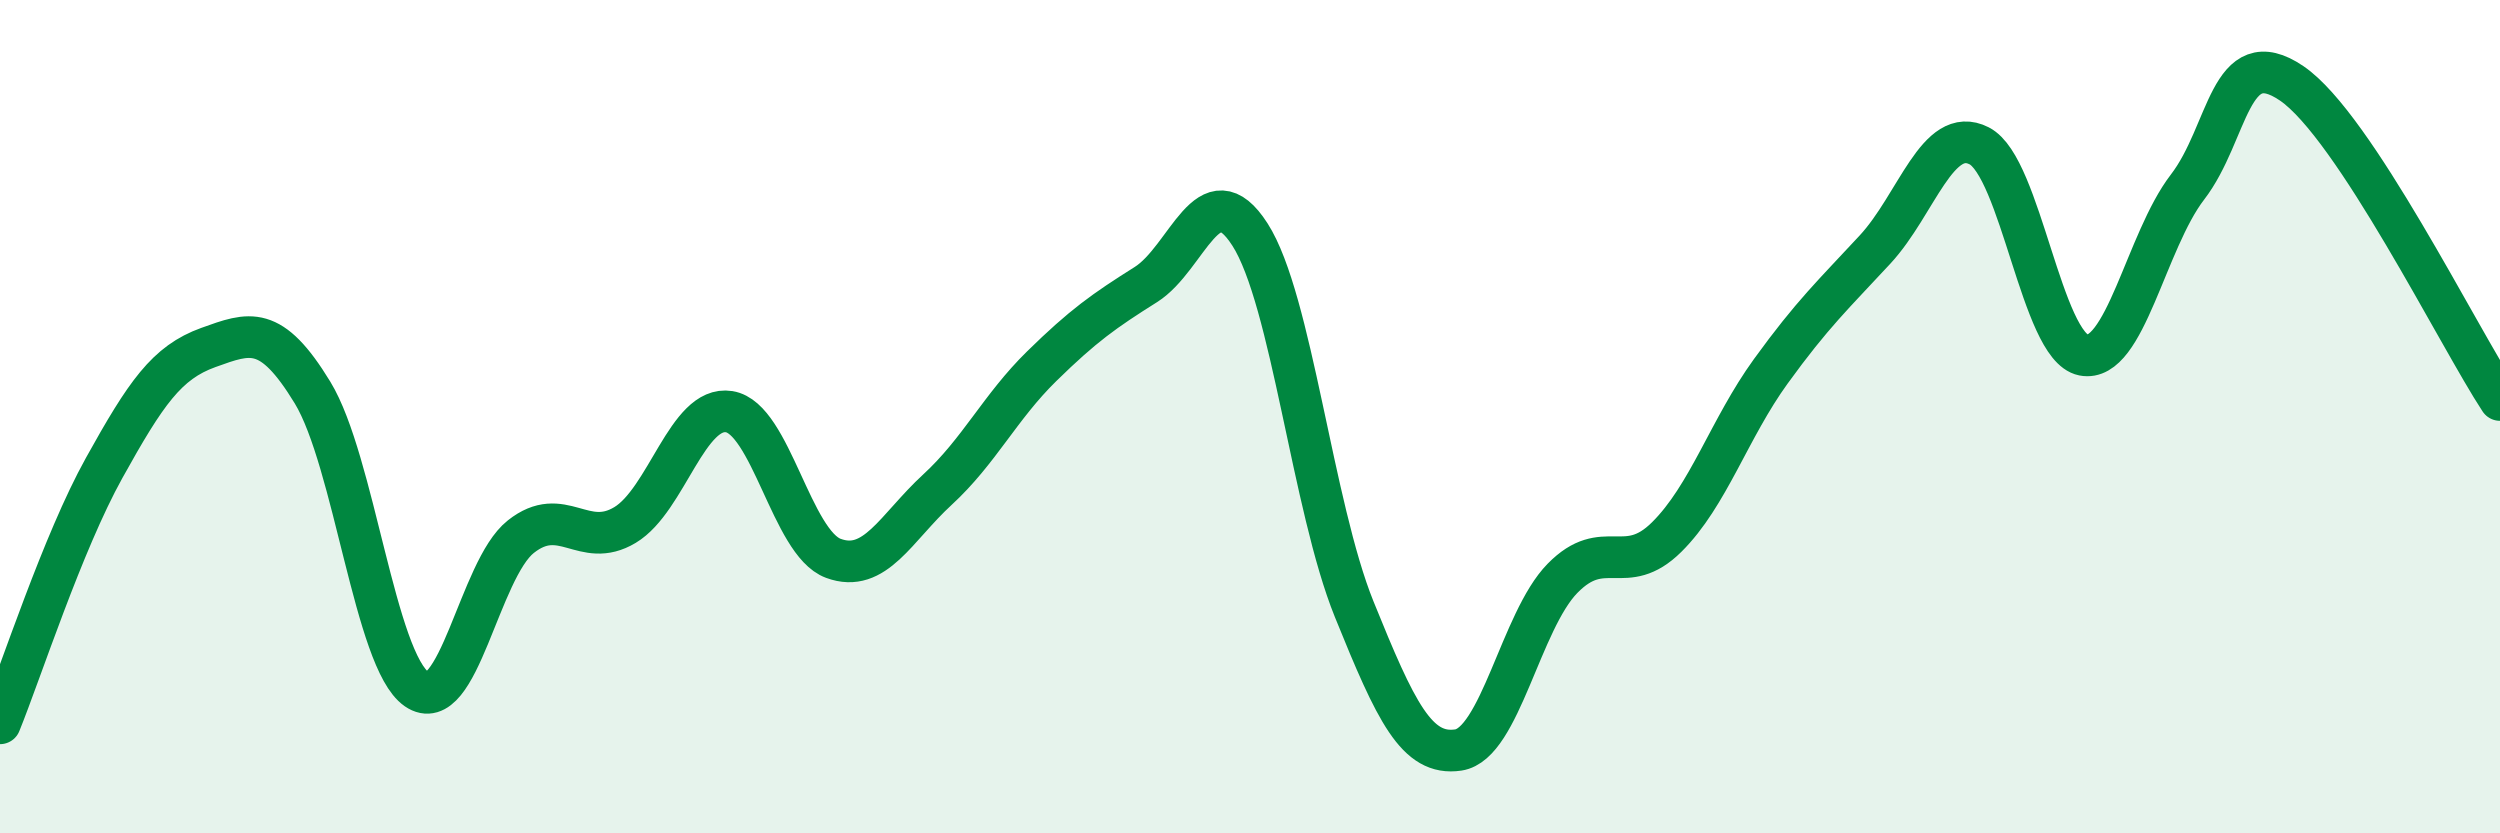
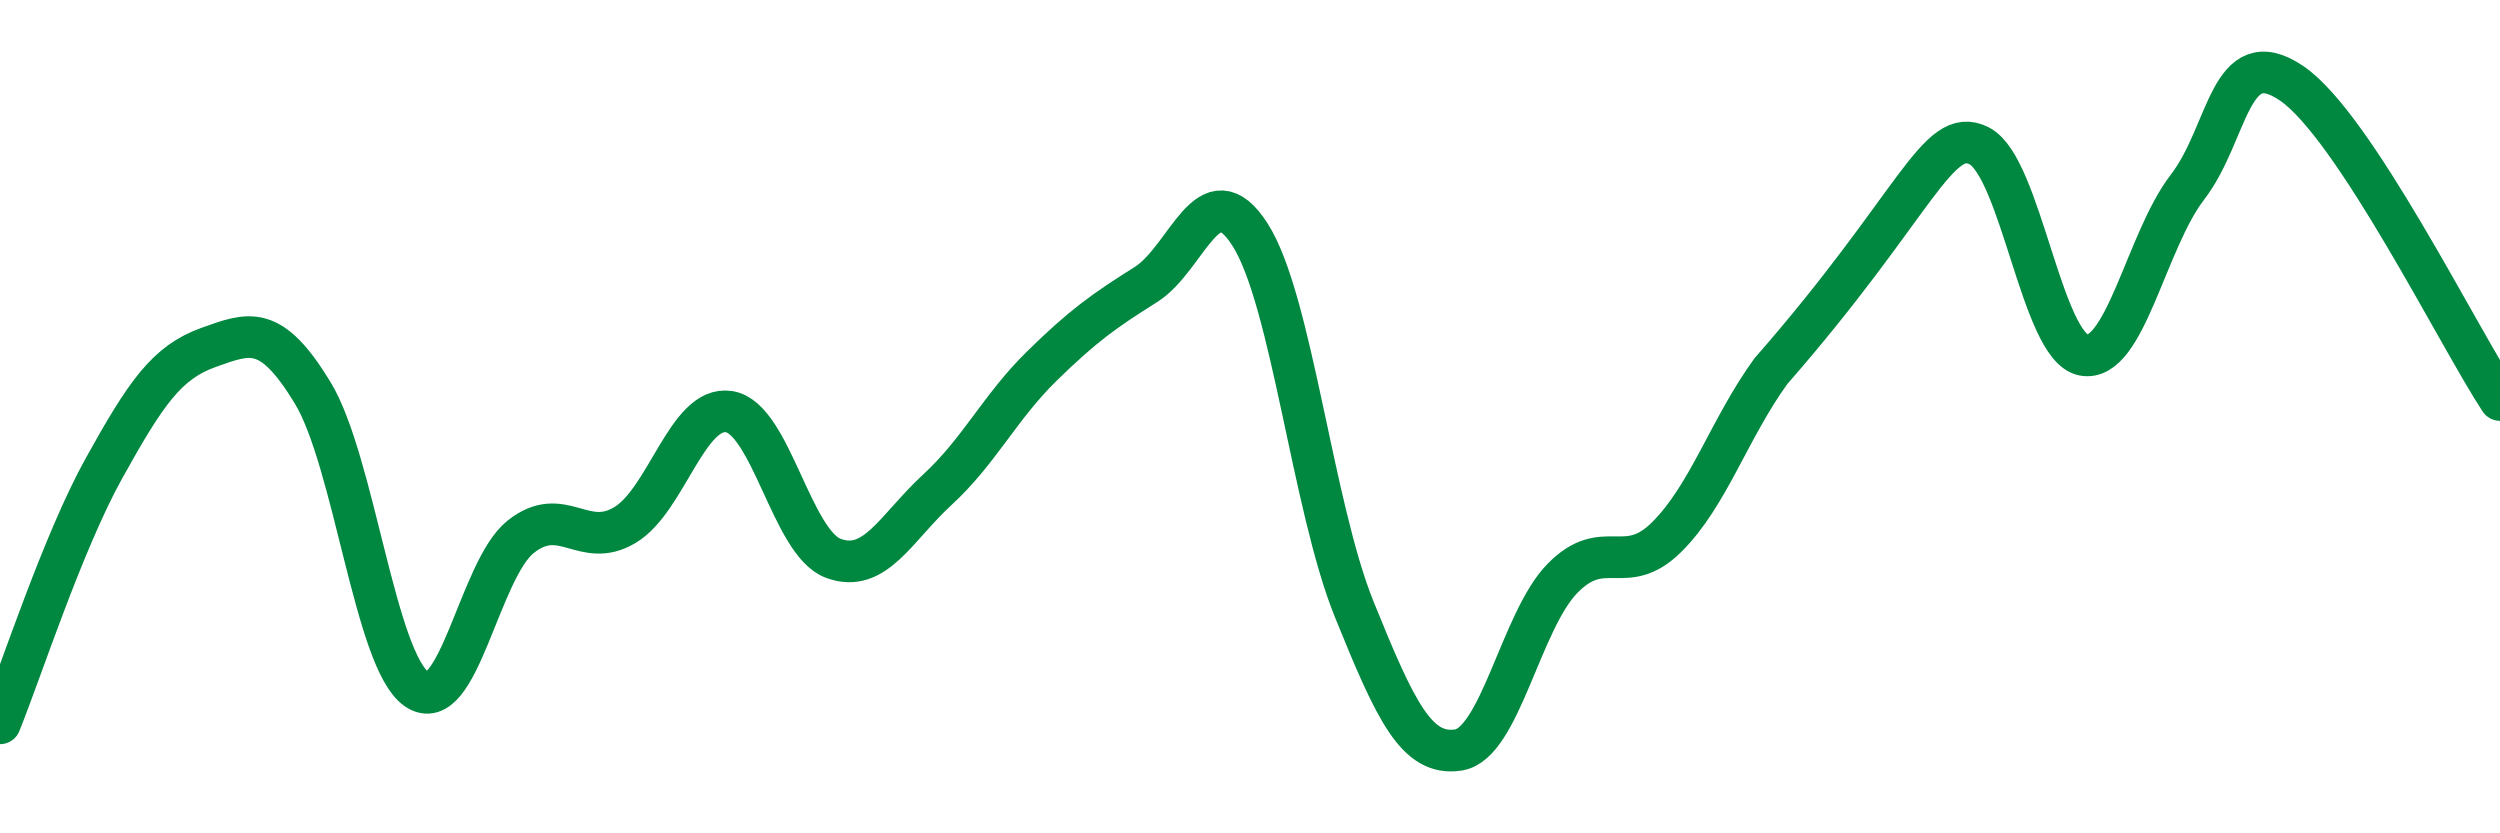
<svg xmlns="http://www.w3.org/2000/svg" width="60" height="20" viewBox="0 0 60 20">
-   <path d="M 0,17.36 C 0.5,16.13 1.5,13.03 2.5,11.23 C 3.5,9.43 4,8.7 5,8.34 C 6,7.98 6.5,7.78 7.5,9.42 C 8.5,11.06 9,15.85 10,16.54 C 11,17.23 11.5,13.67 12.5,12.88 C 13.5,12.09 14,13.2 15,12.6 C 16,12 16.5,9.72 17.5,9.88 C 18.5,10.04 19,13.03 20,13.4 C 21,13.77 21.5,12.67 22.5,11.75 C 23.5,10.83 24,9.77 25,8.79 C 26,7.81 26.5,7.46 27.5,6.83 C 28.5,6.2 29,4.07 30,5.63 C 31,7.19 31.5,12.15 32.5,14.62 C 33.5,17.09 34,18.15 35,18 C 36,17.85 36.5,14.9 37.5,13.88 C 38.5,12.86 39,13.88 40,12.89 C 41,11.9 41.5,10.29 42.5,8.91 C 43.5,7.53 44,7.07 45,5.99 C 46,4.91 46.5,2.99 47.5,3.5 C 48.5,4.01 49,8.32 50,8.52 C 51,8.72 51.5,5.79 52.5,4.49 C 53.5,3.19 53.5,0.98 55,2 C 56.5,3.02 59,8.08 60,9.6L60 20L0 20Z" fill="#008740" opacity="0.1" stroke-linecap="round" stroke-linejoin="round" />
-   <path d="M 0,17.36 C 0.5,16.13 1.5,13.03 2.5,11.23 C 3.5,9.43 4,8.7 5,8.34 C 6,7.98 6.5,7.78 7.5,9.42 C 8.5,11.06 9,15.85 10,16.54 C 11,17.23 11.5,13.67 12.5,12.88 C 13.5,12.09 14,13.2 15,12.6 C 16,12 16.5,9.72 17.5,9.88 C 18.5,10.04 19,13.03 20,13.4 C 21,13.77 21.5,12.67 22.5,11.75 C 23.5,10.83 24,9.77 25,8.79 C 26,7.81 26.5,7.46 27.5,6.83 C 28.5,6.2 29,4.07 30,5.63 C 31,7.19 31.5,12.15 32.5,14.62 C 33.5,17.09 34,18.15 35,18 C 36,17.85 36.5,14.9 37.5,13.88 C 38.5,12.86 39,13.88 40,12.89 C 41,11.9 41.5,10.29 42.5,8.91 C 43.5,7.53 44,7.07 45,5.99 C 46,4.91 46.5,2.99 47.5,3.5 C 48.5,4.01 49,8.32 50,8.52 C 51,8.72 51.5,5.79 52.5,4.49 C 53.5,3.19 53.5,0.98 55,2 C 56.5,3.02 59,8.08 60,9.6" stroke="#008740" stroke-width="1" fill="none" stroke-linecap="round" stroke-linejoin="round" />
+   <path d="M 0,17.36 C 0.5,16.13 1.5,13.03 2.5,11.23 C 3.5,9.43 4,8.7 5,8.34 C 6,7.98 6.5,7.78 7.5,9.42 C 8.5,11.06 9,15.85 10,16.54 C 11,17.23 11.5,13.67 12.5,12.88 C 13.5,12.09 14,13.2 15,12.6 C 16,12 16.5,9.72 17.5,9.88 C 18.5,10.04 19,13.03 20,13.4 C 21,13.77 21.5,12.67 22.5,11.75 C 23.5,10.83 24,9.77 25,8.79 C 26,7.81 26.5,7.46 27.5,6.83 C 28.5,6.2 29,4.07 30,5.63 C 31,7.19 31.5,12.15 32.5,14.62 C 33.5,17.09 34,18.15 35,18 C 36,17.85 36.5,14.9 37.5,13.88 C 38.5,12.86 39,13.88 40,12.89 C 41,11.9 41.5,10.29 42.5,8.91 C 46,4.91 46.5,2.99 47.5,3.5 C 48.5,4.01 49,8.32 50,8.52 C 51,8.72 51.5,5.79 52.5,4.49 C 53.5,3.19 53.5,0.98 55,2 C 56.5,3.02 59,8.08 60,9.6" stroke="#008740" stroke-width="1" fill="none" stroke-linecap="round" stroke-linejoin="round" />
</svg>